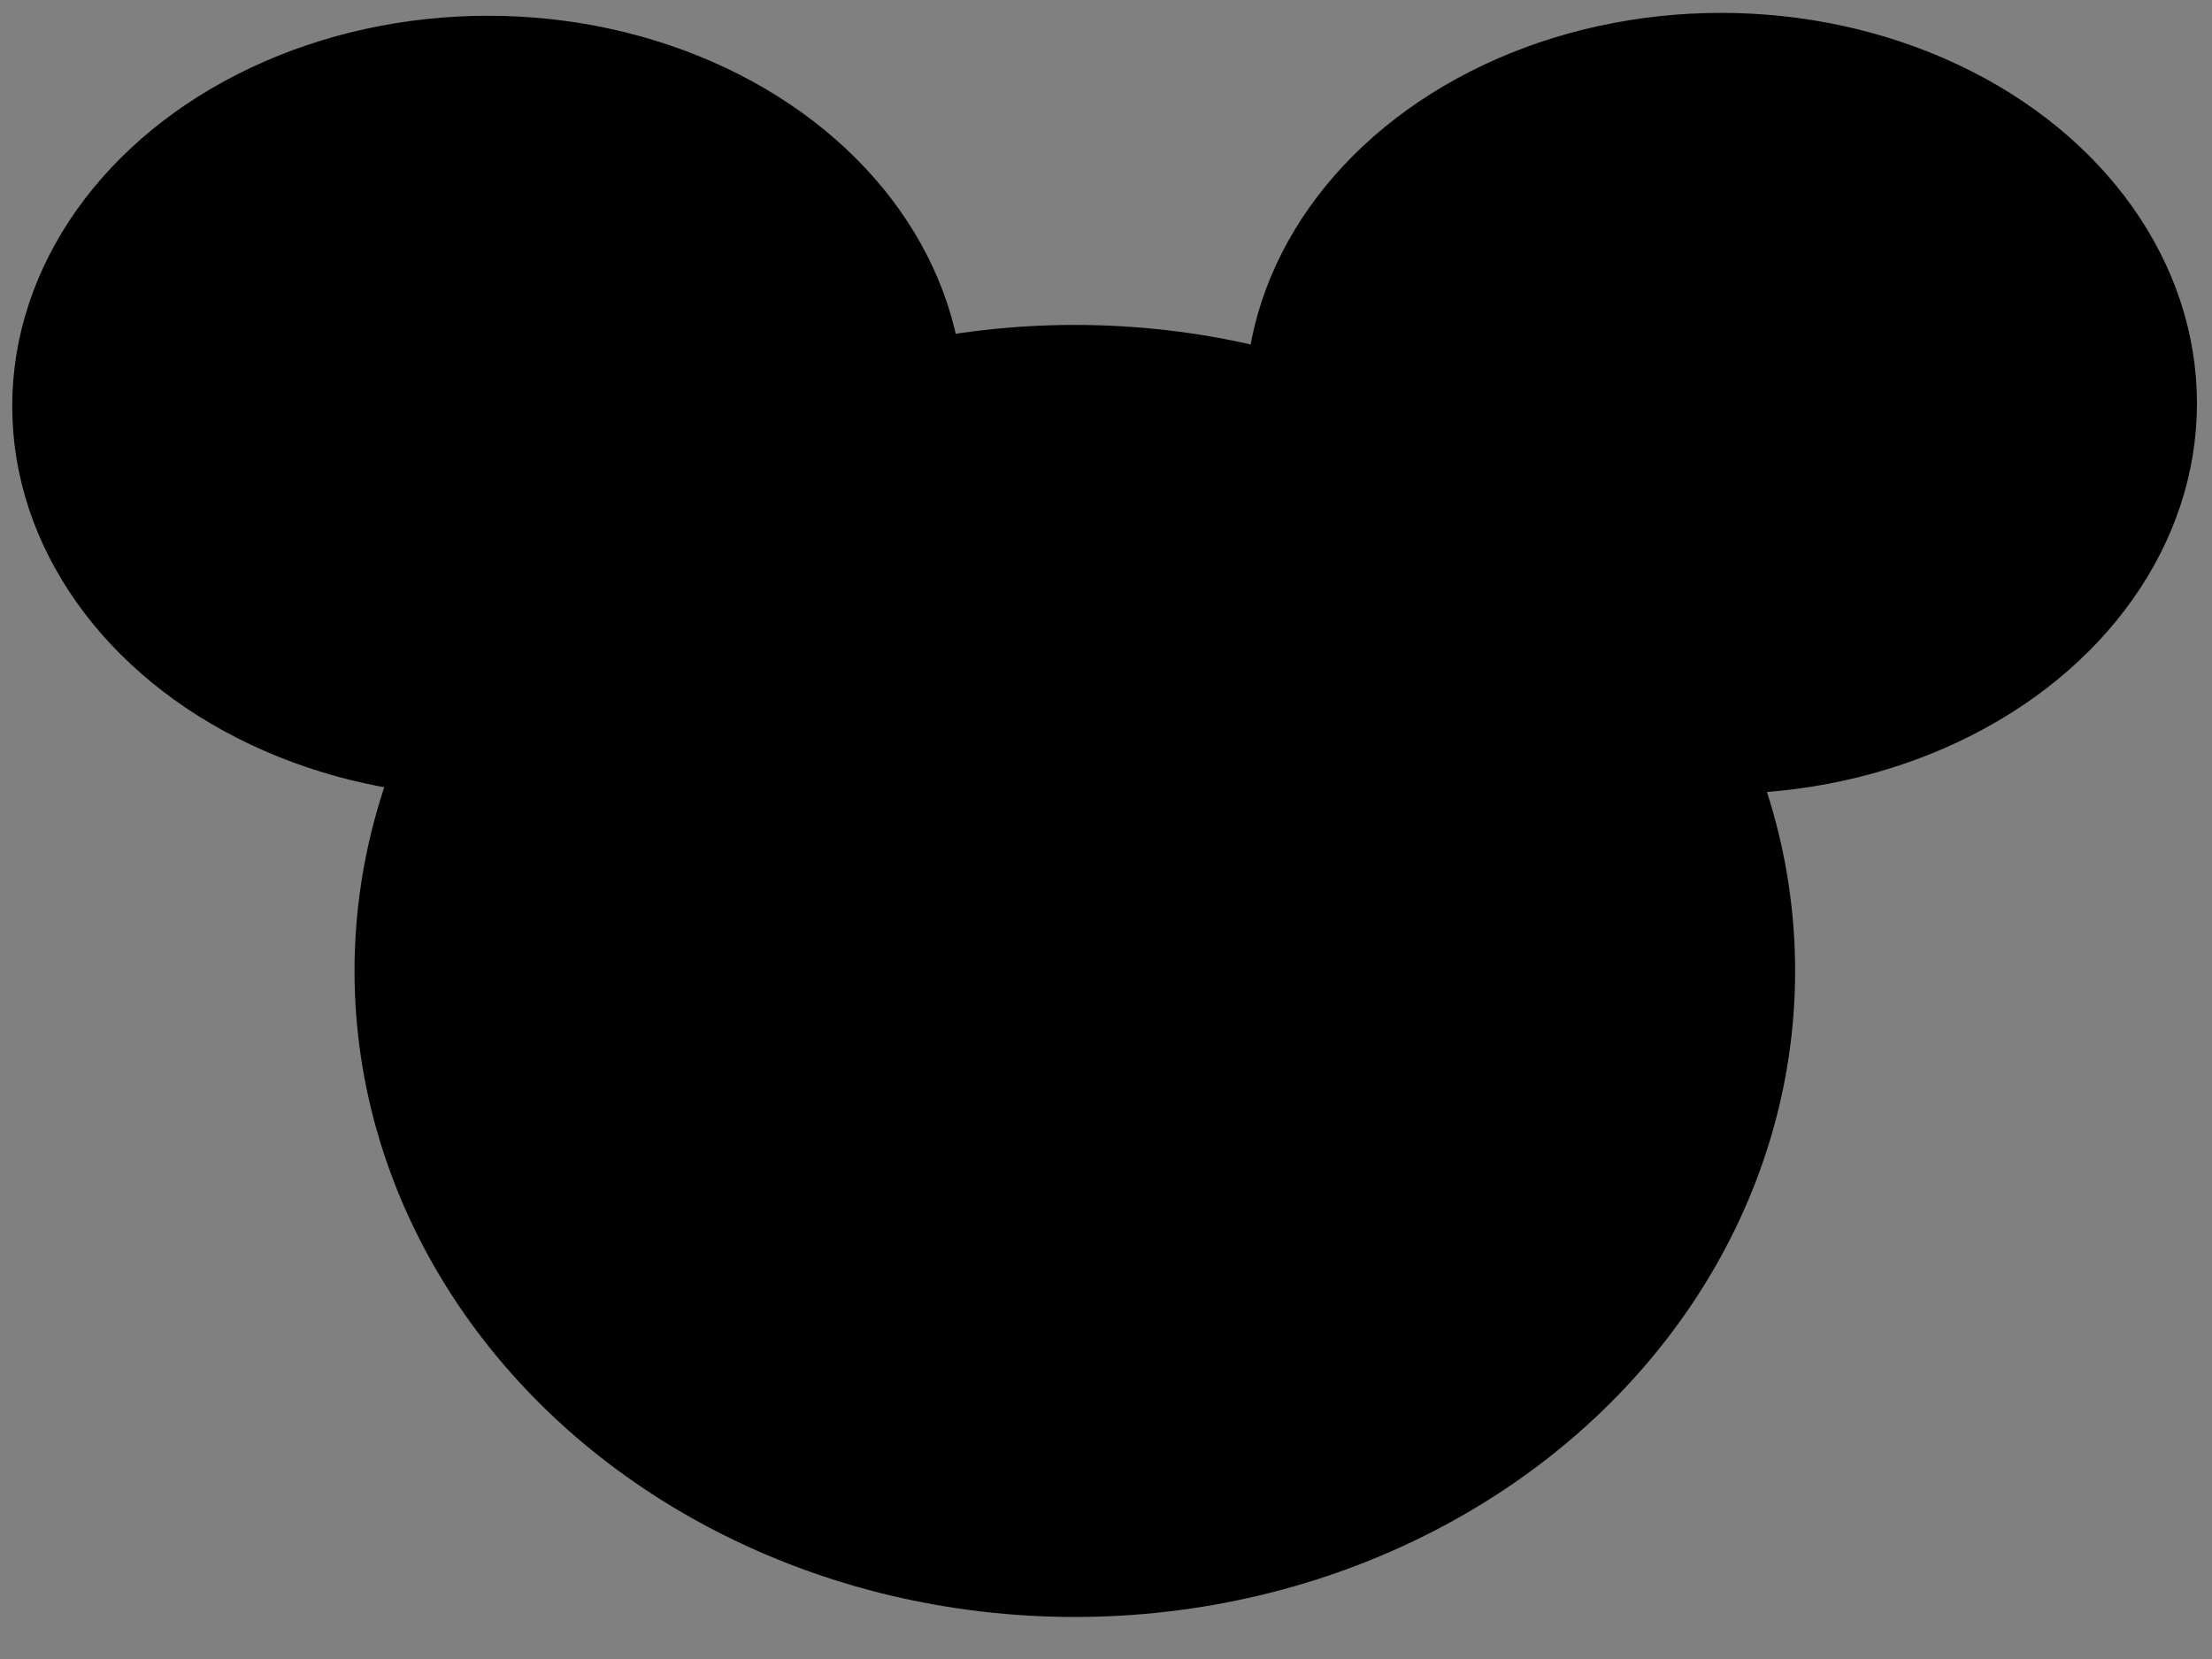
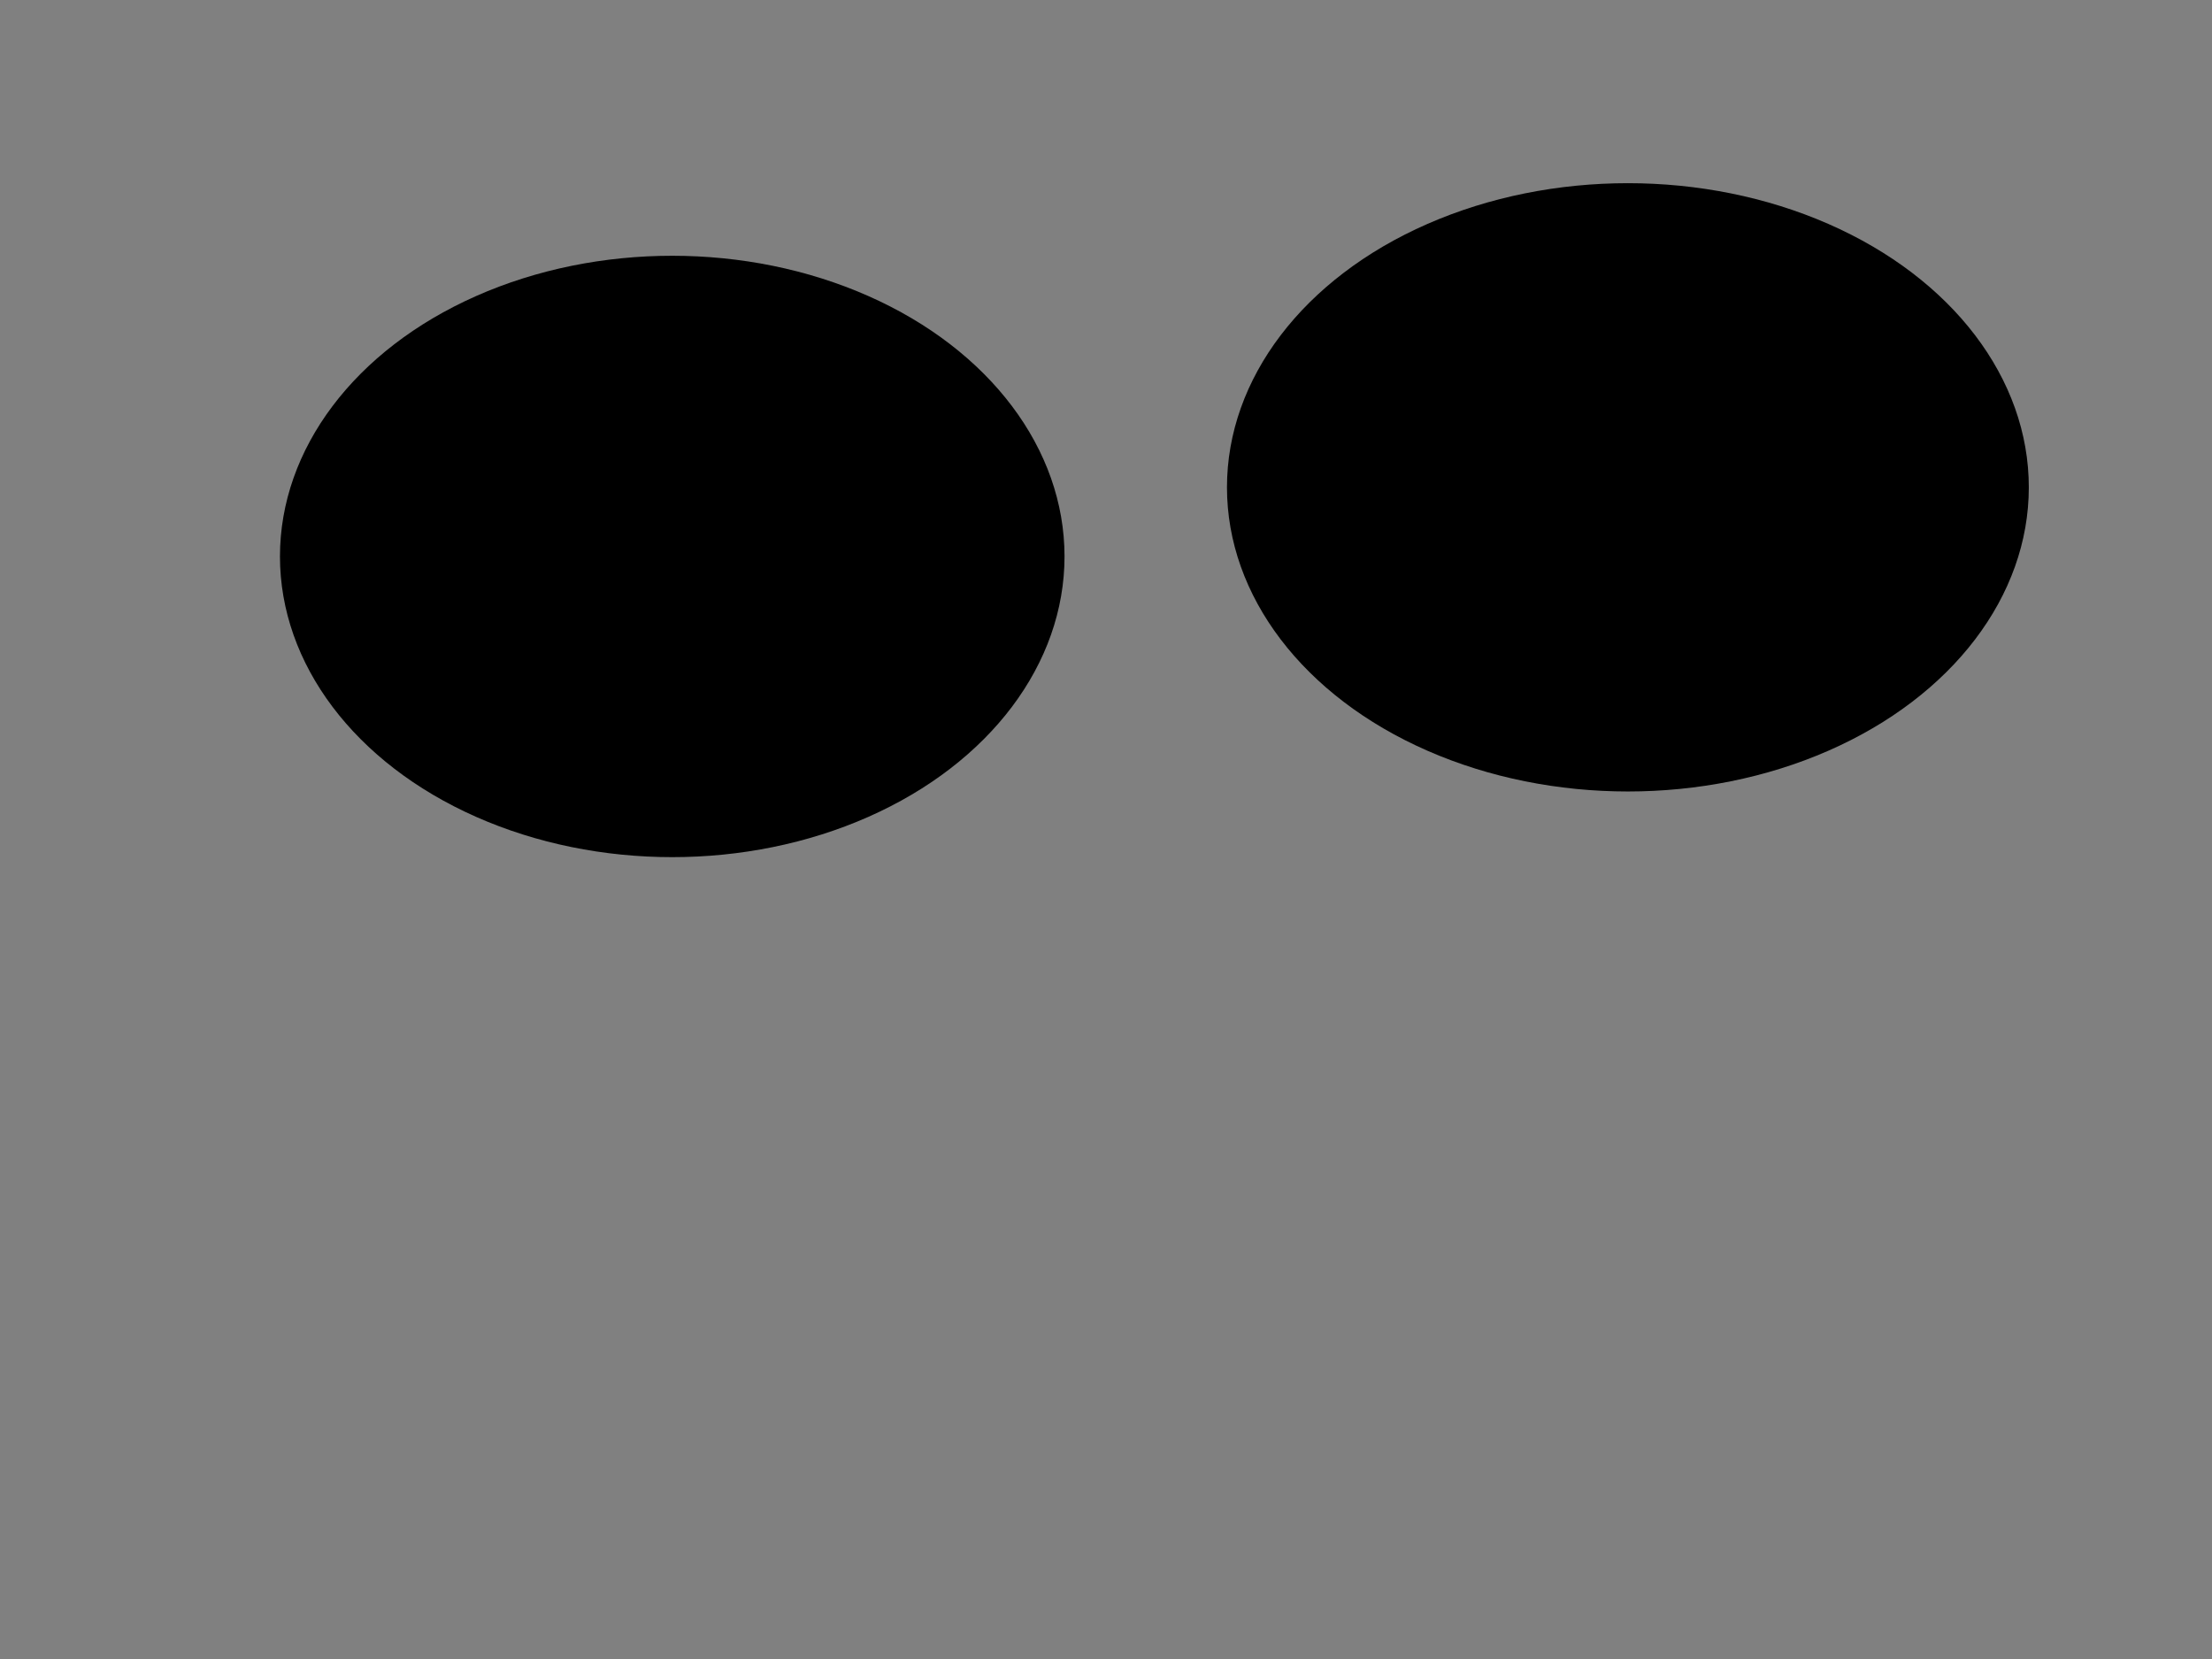
<svg xmlns="http://www.w3.org/2000/svg" width="640" height="480">
  <rect width="100%" height="100%" fill="#808080" stroke="none" />
  <title>mickey mouse outline</title>
  <g>
    <title>Layer 1</title>
-     <ellipse ry="110.472" rx="135.189" cy="117.53" cx="141.226" stroke-width="5" stroke="#000000" fill="#000000" id="svg_6" />
-     <ellipse ry="110.472" rx="135.189" cy="116.698" cx="497.96" stroke-width="5" stroke="#000000" fill="#000000" id="svg_2" />
-     <ellipse ry="184.415" rx="205.905" cy="280.925" cx="310.98" stroke-width="5" stroke="#000000" fill="#000000" id="svg_1" />
-     <ellipse ry="5" rx="6" cy="151.906" cx="524.64" stroke-width="5" stroke-linejoin="null" stroke-linecap="null" stroke-dasharray="null" stroke="#ffffff" fill="#000000" id="svg_24" />
    <ellipse ry="5" rx="6" cy="148.906" cx="575.64" stroke-width="5" stroke-linejoin="null" stroke-linecap="null" stroke-dasharray="null" stroke="#ffffff" fill="#ffffff" id="svg_25" />
    <ellipse id="svg_8" ry="88" rx="116" cy="141" cx="471" stroke-linecap="null" stroke-linejoin="null" stroke-dasharray="null" stroke-width="0" stroke="#000000" fill="#000000" />
    <ellipse ry="87" rx="113.5" id="svg_3" cy="161" cx="194.5" stroke-linecap="null" stroke-linejoin="null" stroke-dasharray="null" stroke-width="0" stroke="#000000" fill="#000000" />
  </g>
</svg>